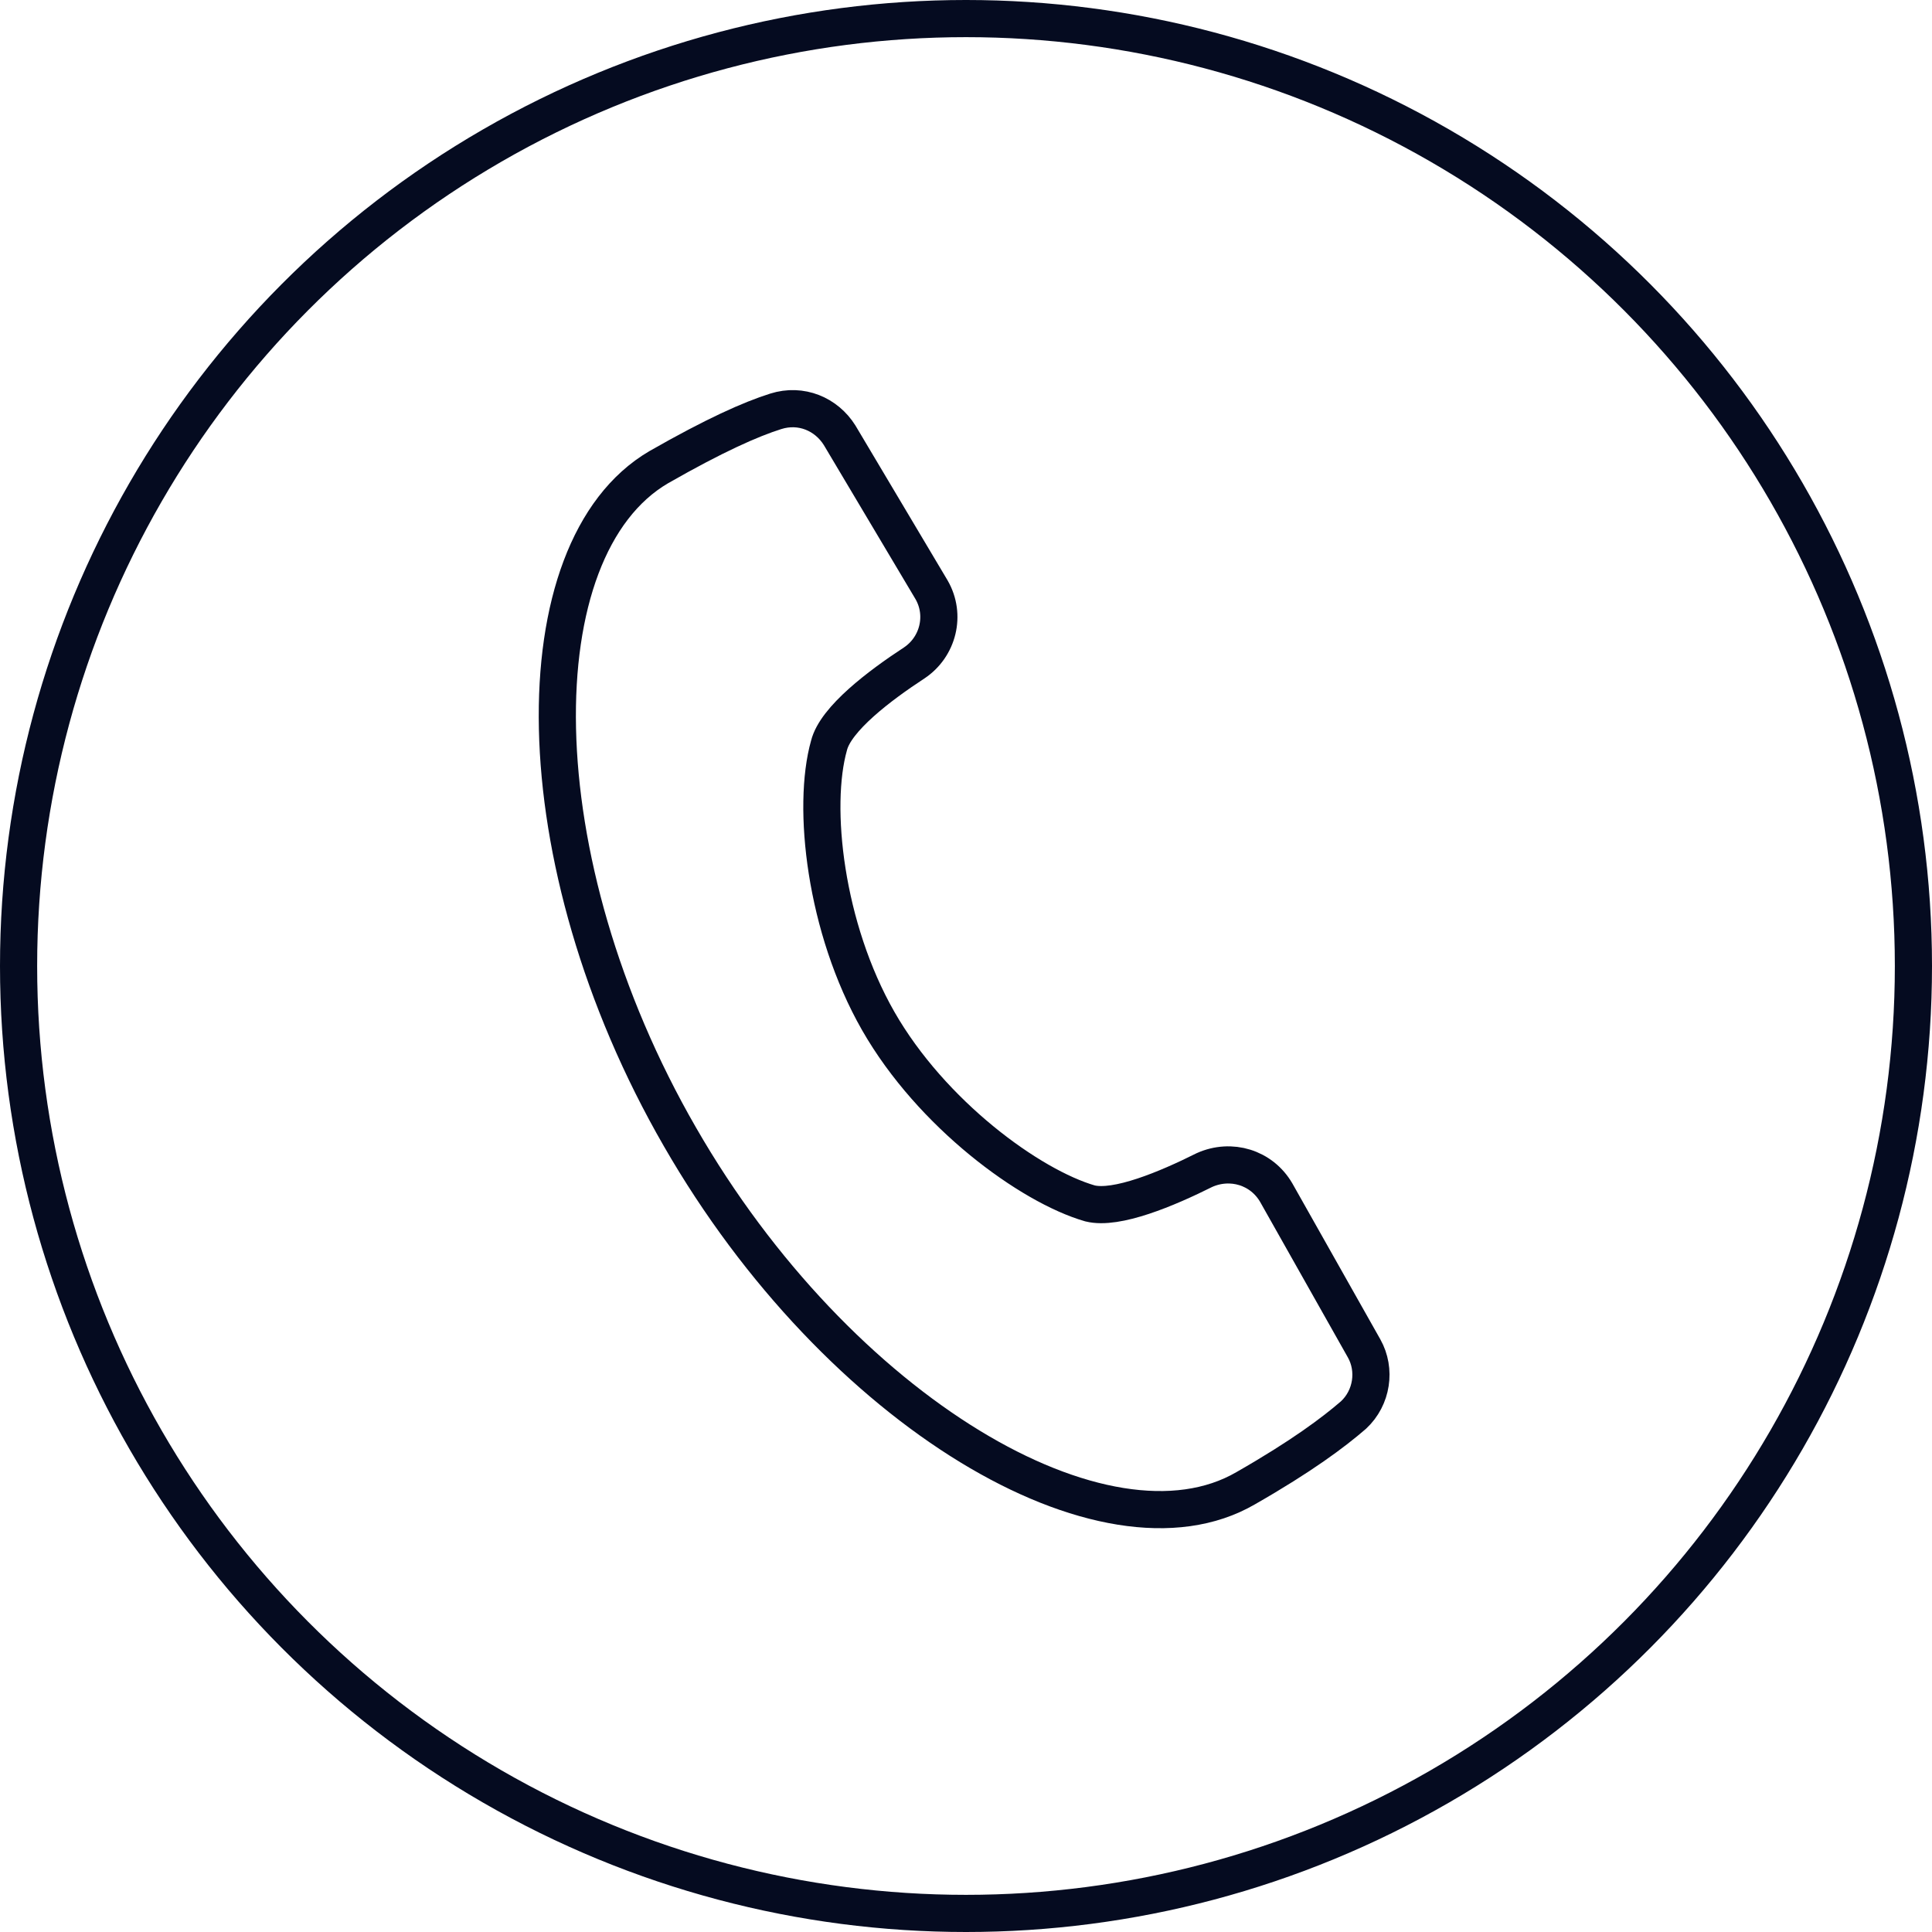
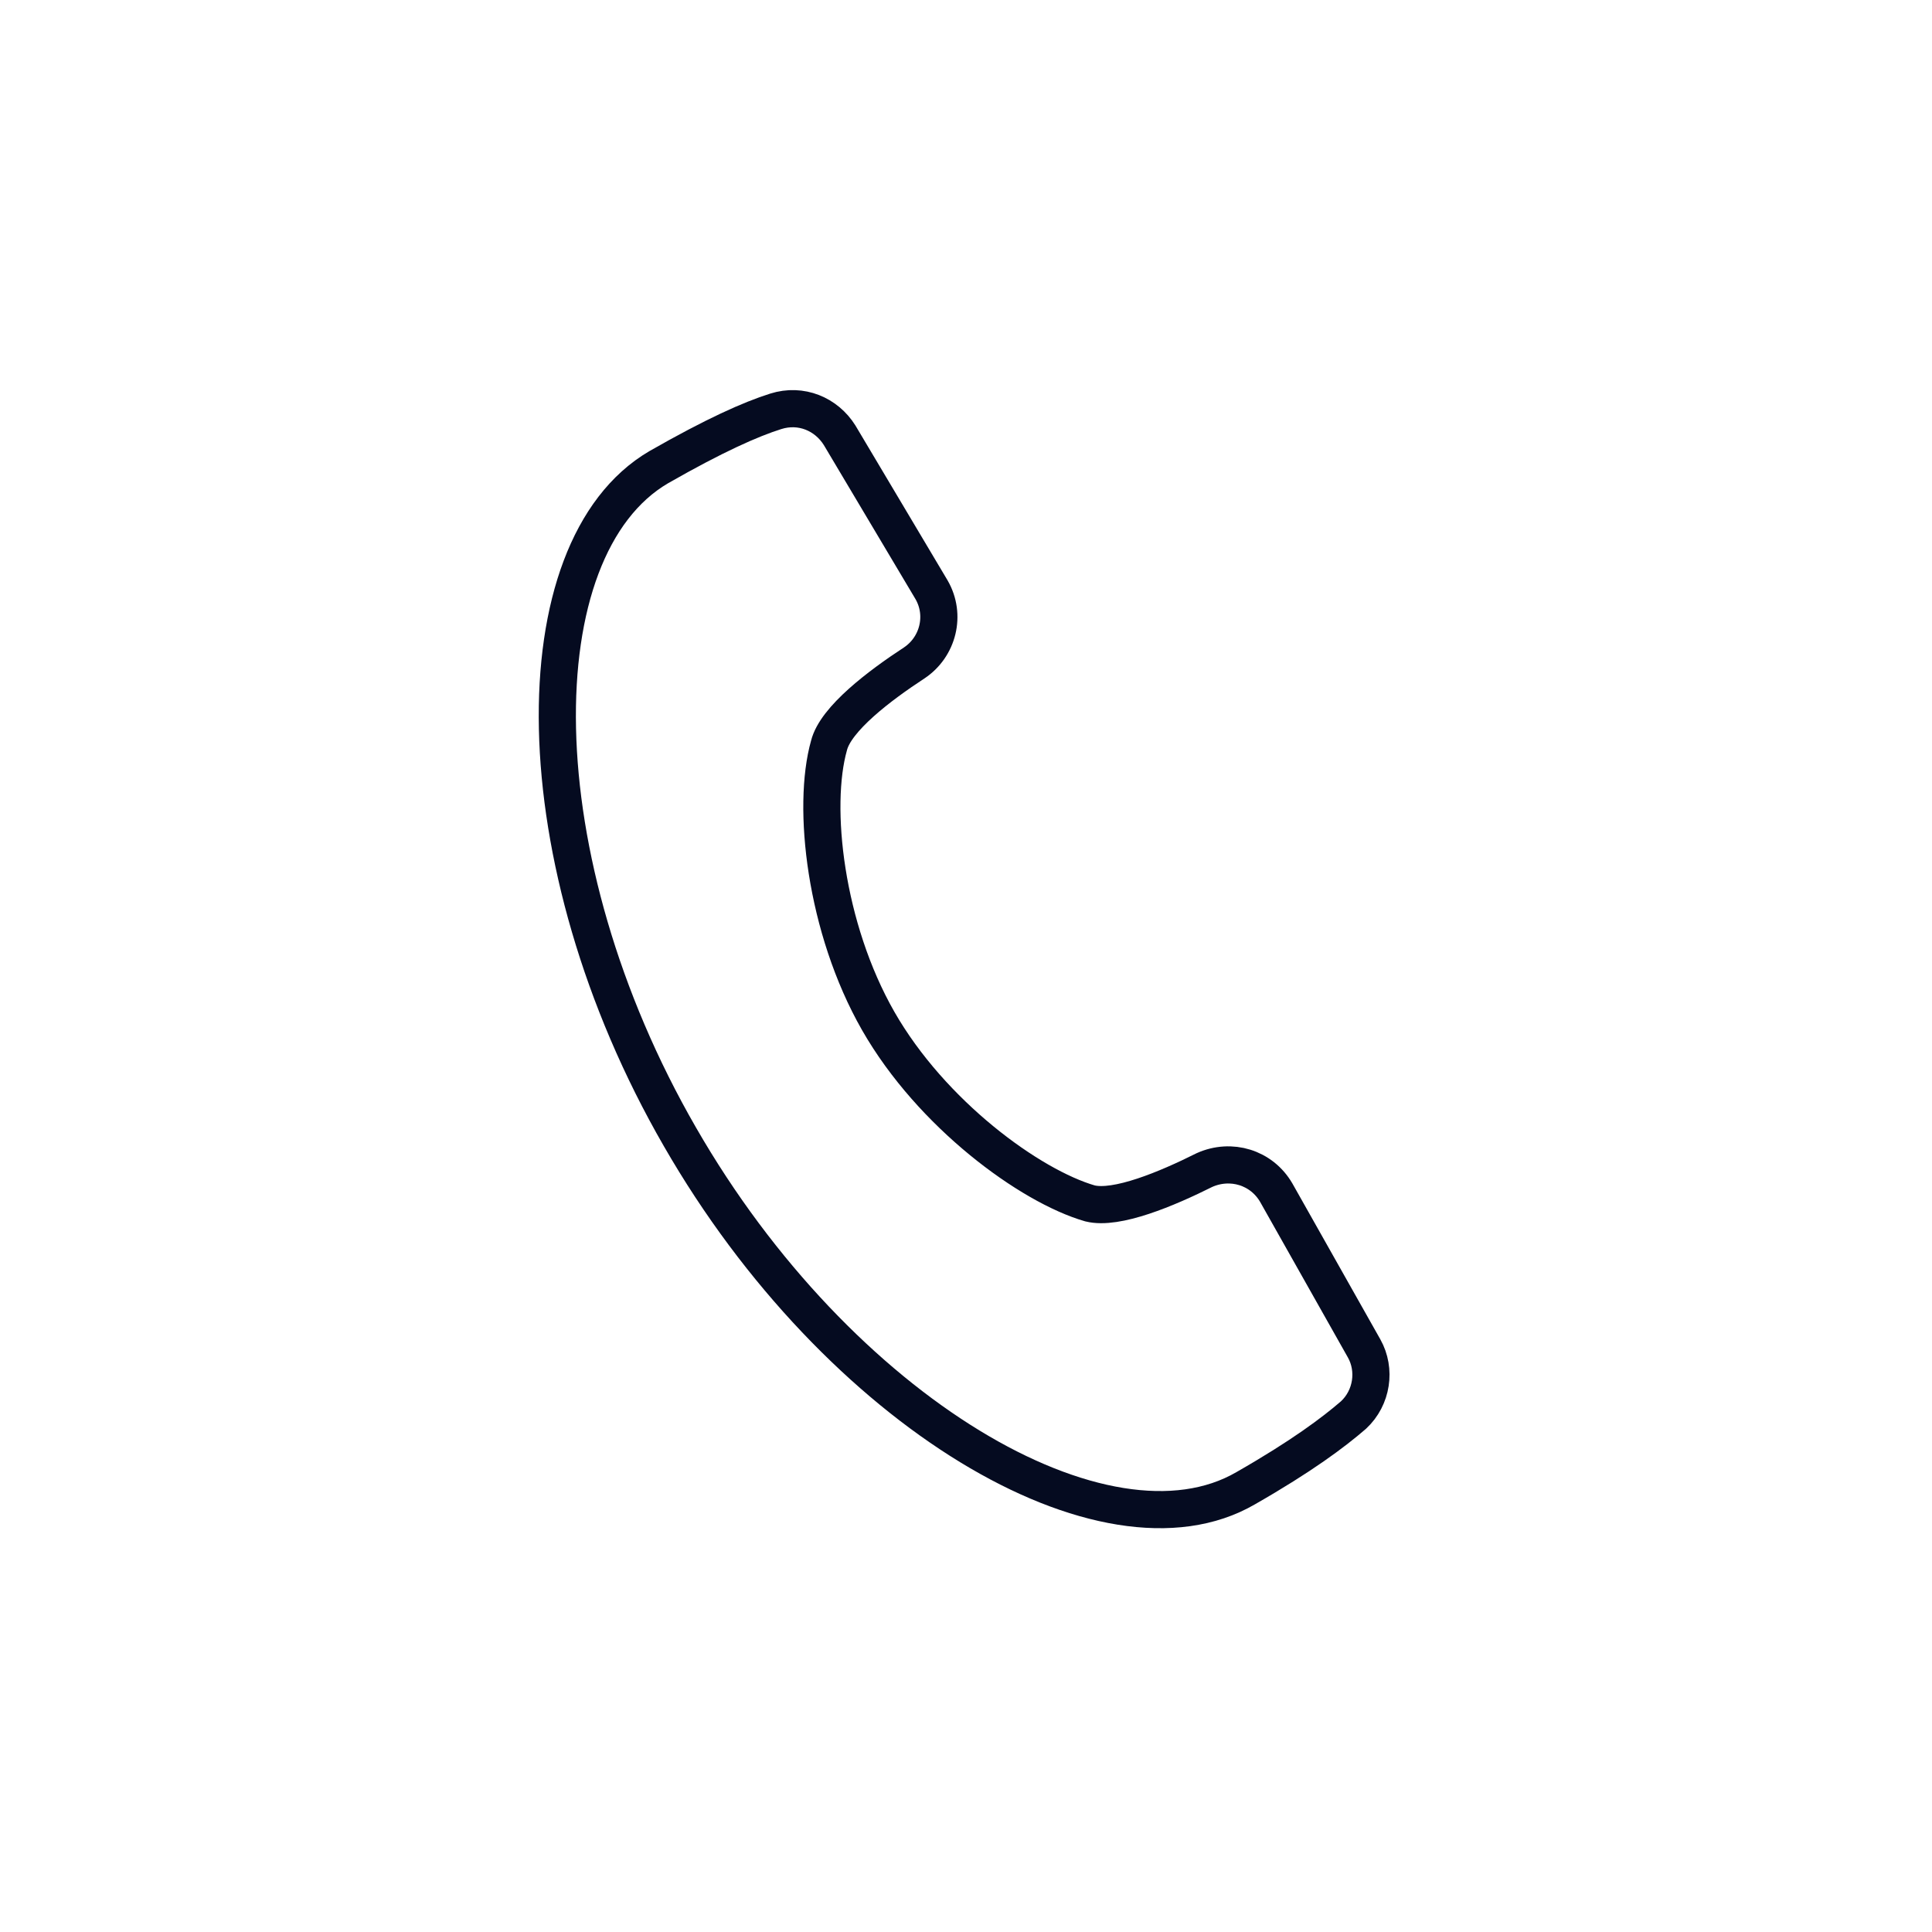
<svg xmlns="http://www.w3.org/2000/svg" width="52" height="52" viewBox="0 0 52 52" fill="none">
-   <circle cx="26" cy="26" r="25.5" stroke="#050B20" />
  <path d="M23.638 27.481C22.205 24.973 21.847 21.712 22.313 20.064C22.492 19.348 23.674 18.452 24.606 17.843C25.251 17.413 25.466 16.553 25.072 15.872L22.599 11.716C22.241 11.143 21.56 10.856 20.88 11.071C20.199 11.286 19.232 11.716 17.727 12.576C14.001 14.762 14.001 23.145 18.3 30.598C22.564 38.014 29.765 42.242 33.527 40.056C35.032 39.196 35.892 38.551 36.429 38.086C36.931 37.62 37.038 36.867 36.716 36.294L34.351 32.102C33.957 31.422 33.133 31.171 32.416 31.493C31.413 31.995 30.052 32.568 29.335 32.389C27.723 31.923 25.072 29.988 23.638 27.481Z" stroke="#050B20" stroke-miterlimit="10" stroke-linecap="round" stroke-linejoin="round" />
</svg>